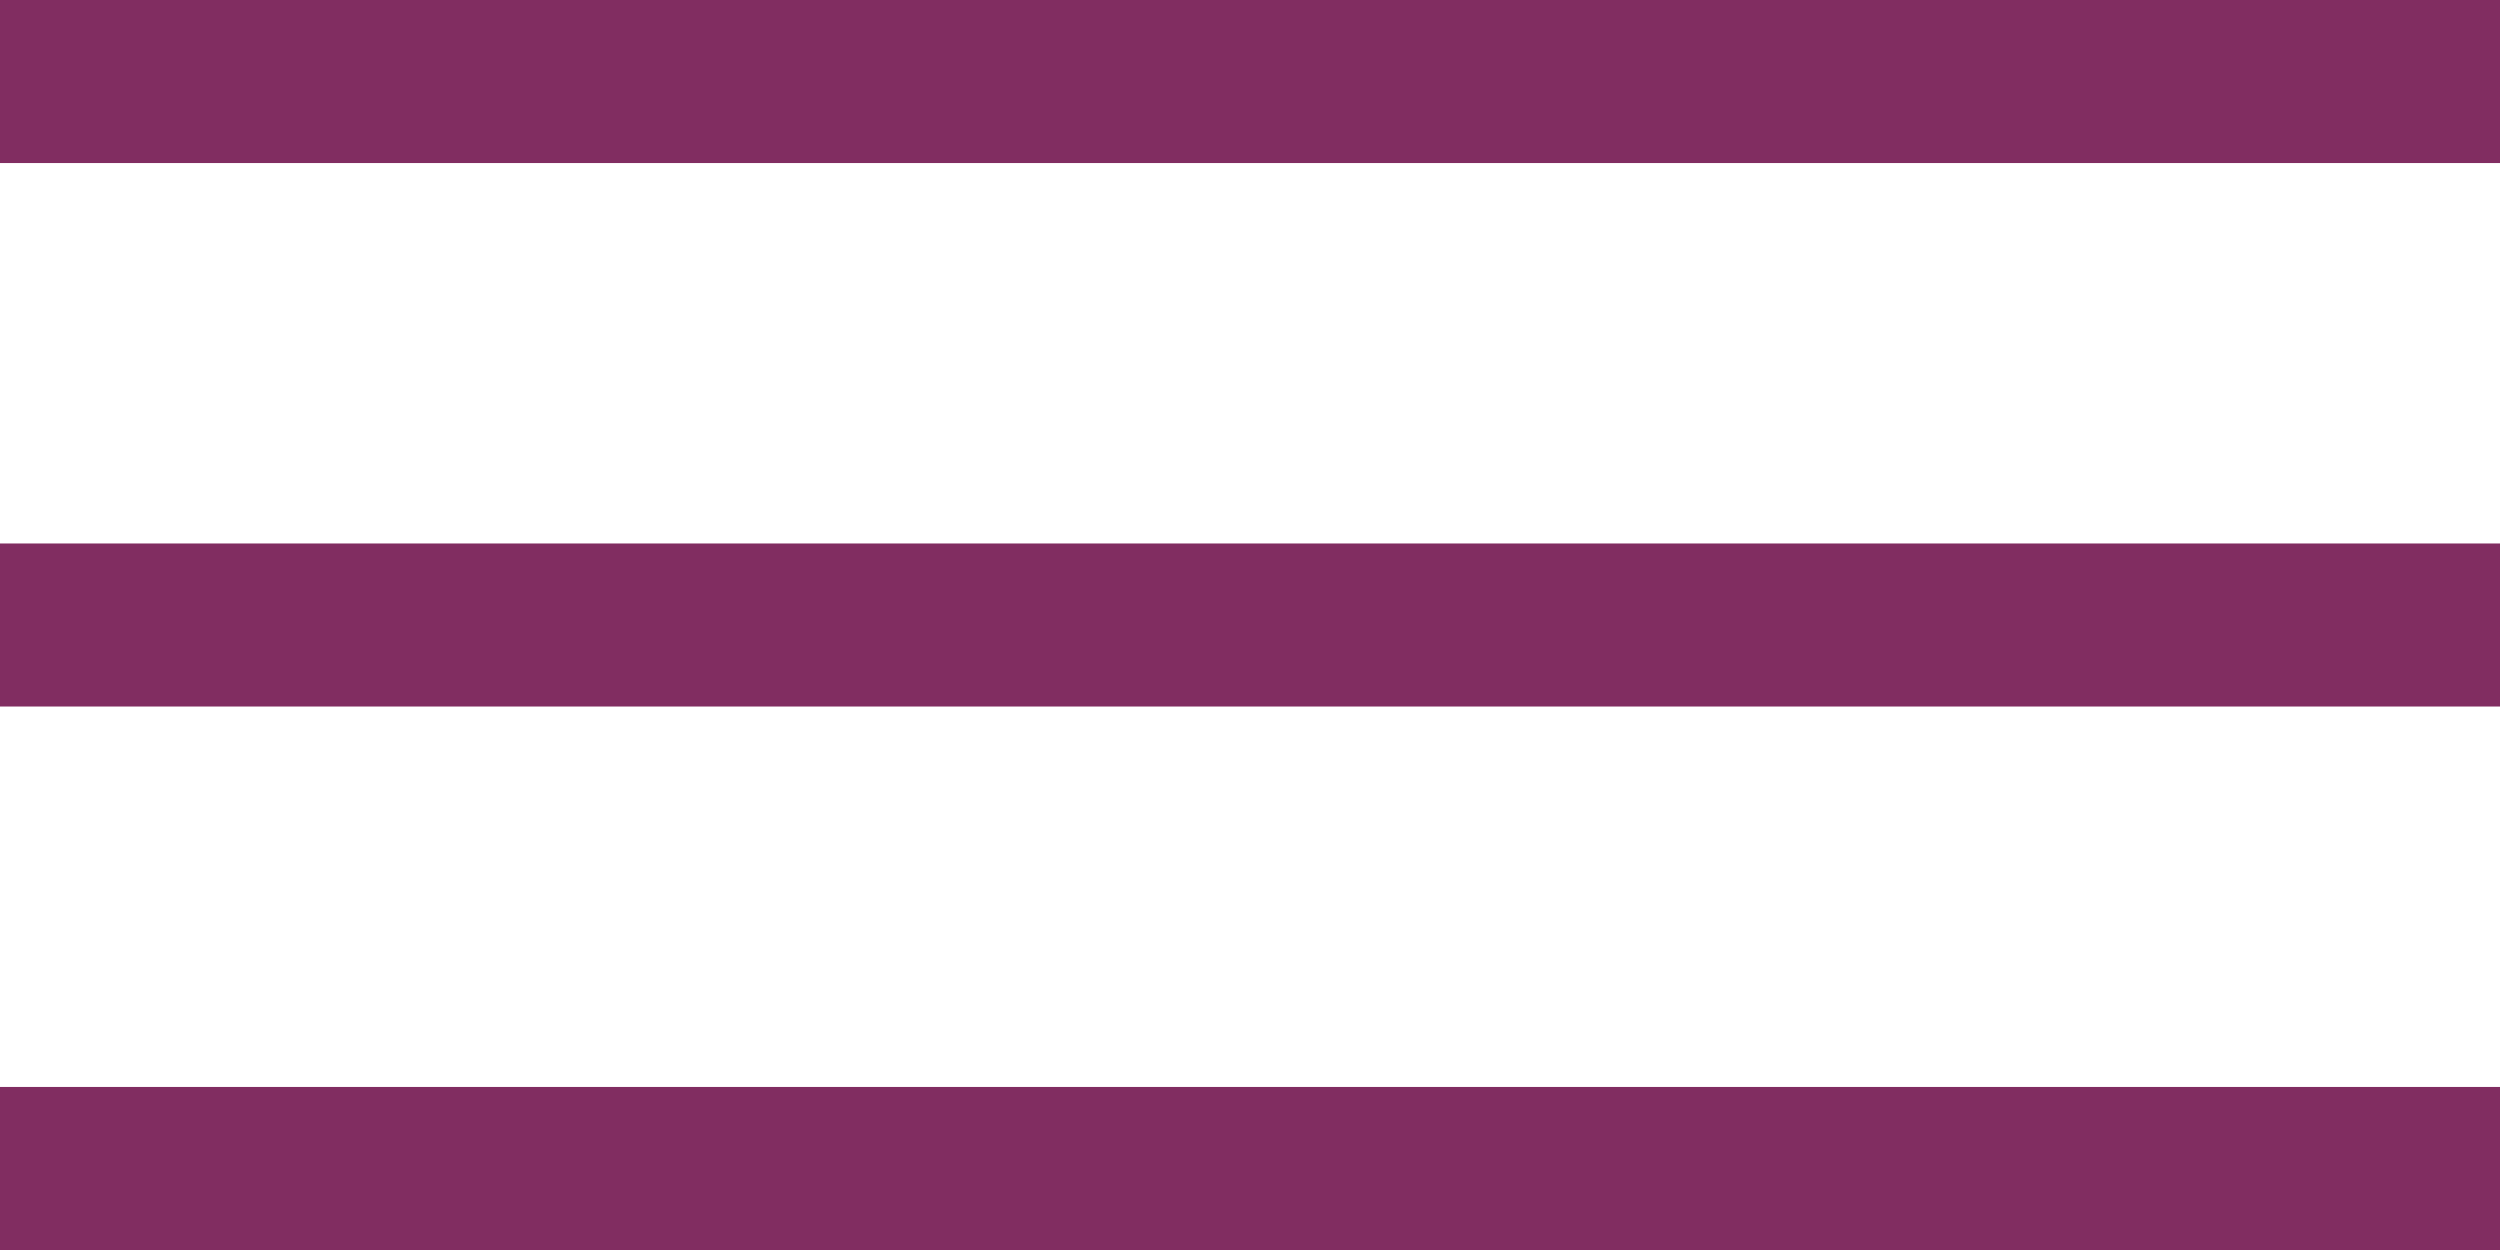
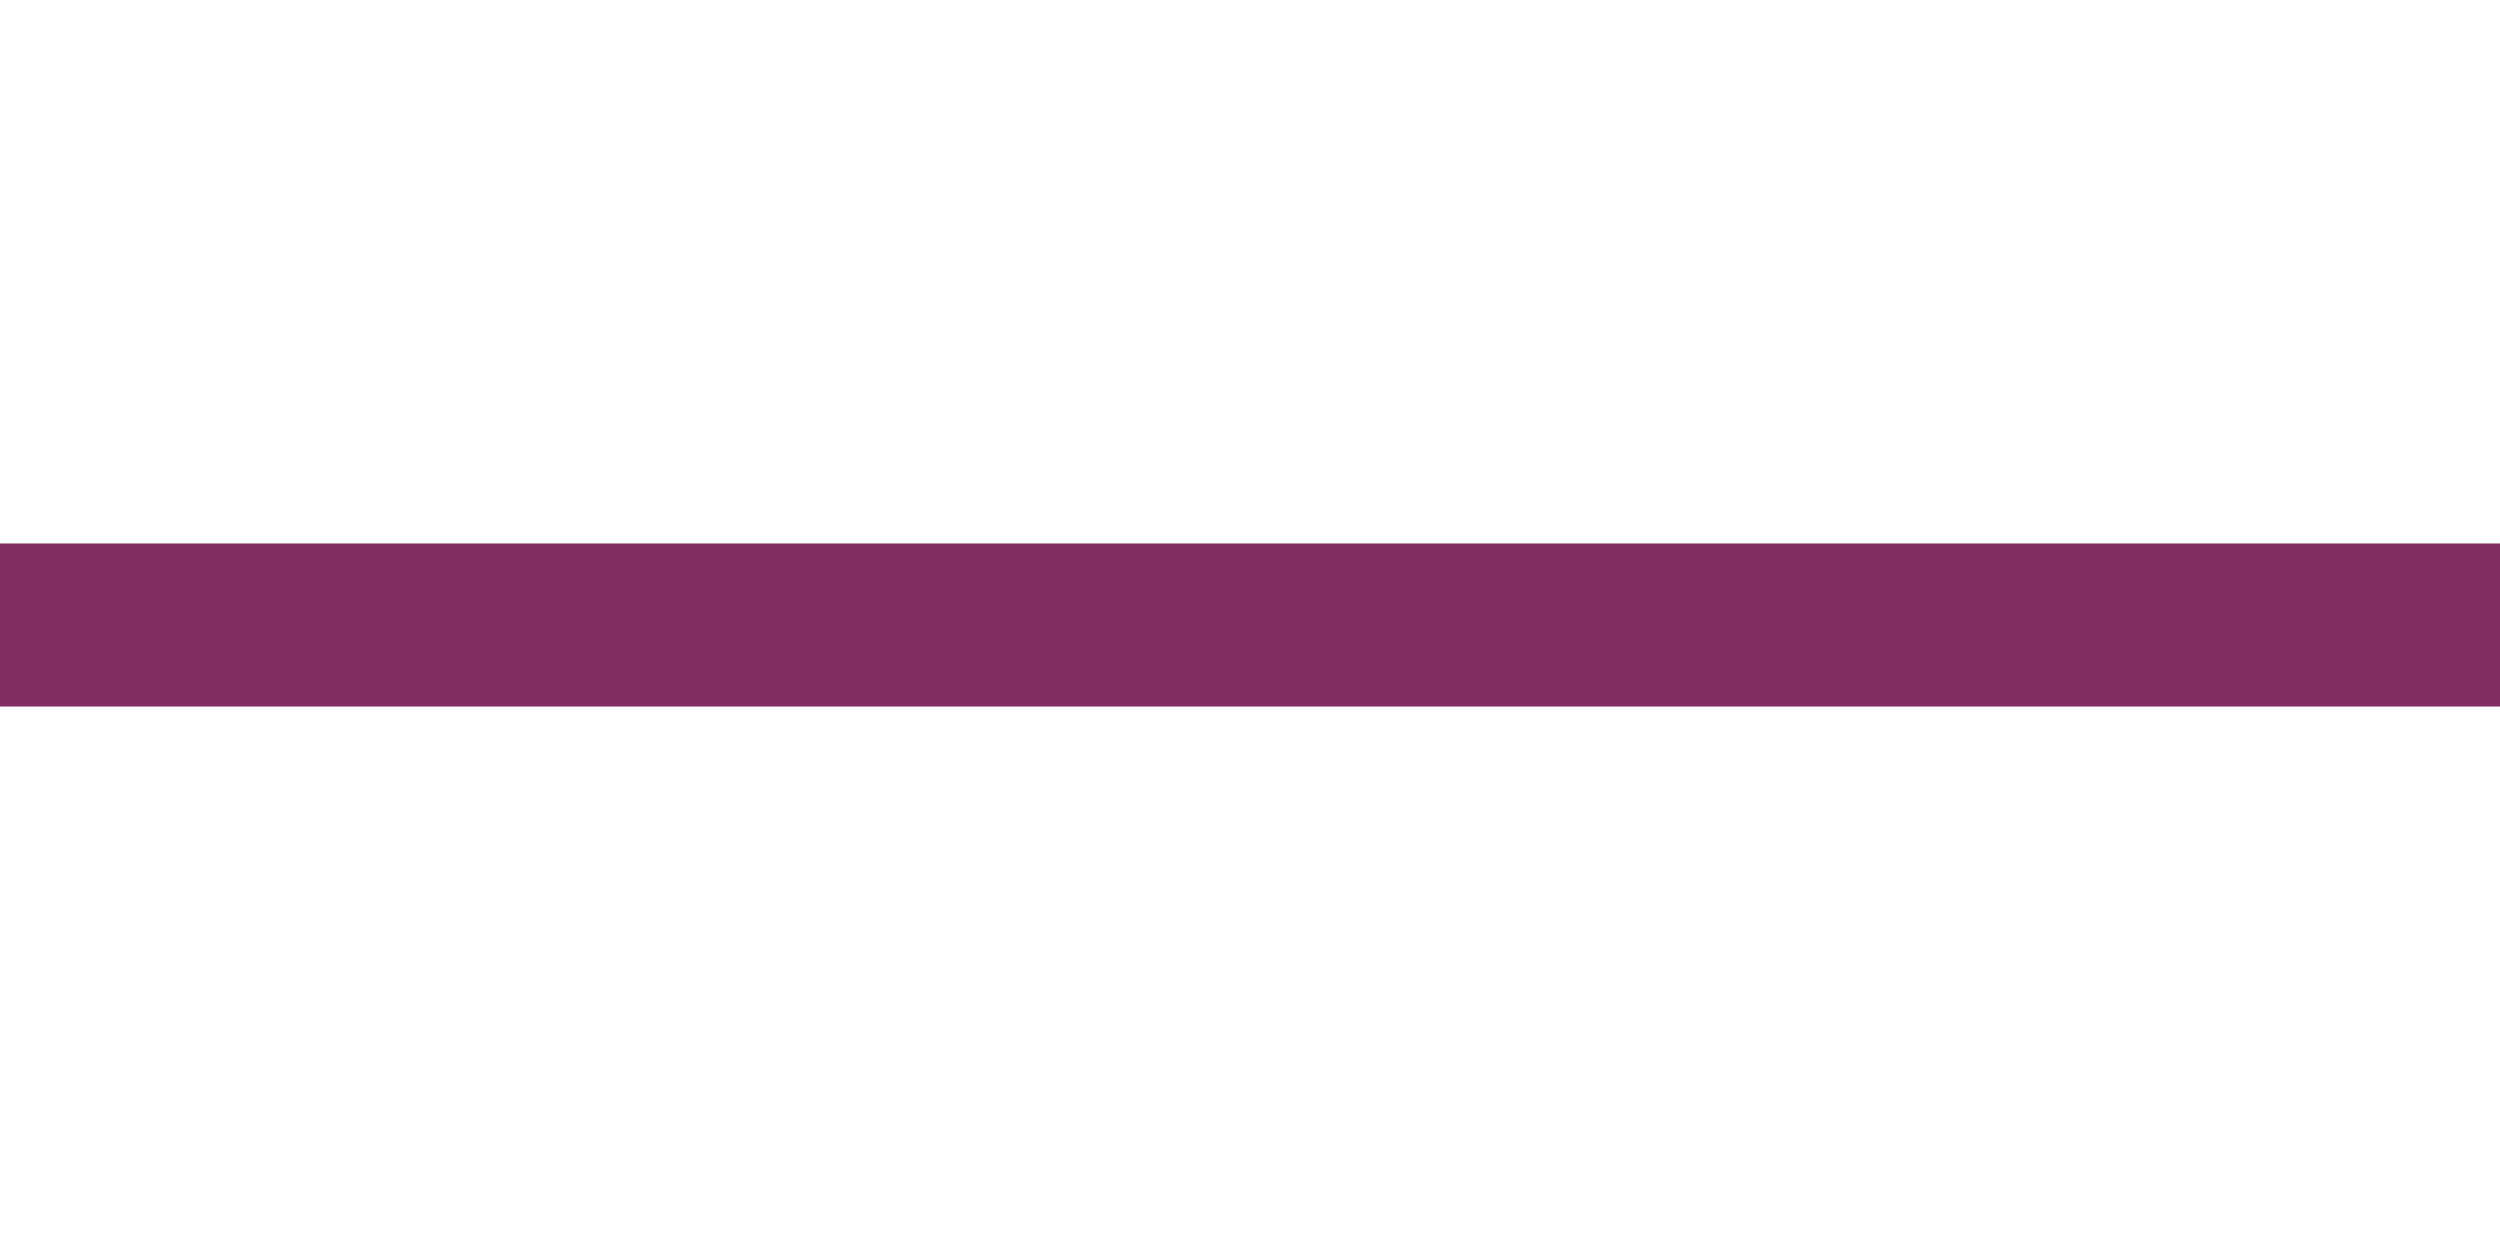
<svg xmlns="http://www.w3.org/2000/svg" width="23" height="11.5" viewBox="0 0 23 11.5">
  <g id="Group_1944" data-name="Group 1944" transform="translate(-4584 -715.25)">
    <g id="Group_1943" data-name="Group 1943">
      <line id="Line_1" data-name="Line 1" x2="23" transform="translate(4584 721)" fill="none" stroke="#812d61" stroke-width="1.5" />
-       <line id="Line_60" data-name="Line 60" x2="23" transform="translate(4584 716)" fill="none" stroke="#812d61" stroke-width="1.5" />
-       <line id="Line_2" data-name="Line 2" x2="23" transform="translate(4584 726)" fill="none" stroke="#812d61" stroke-width="1.5" />
    </g>
  </g>
</svg>